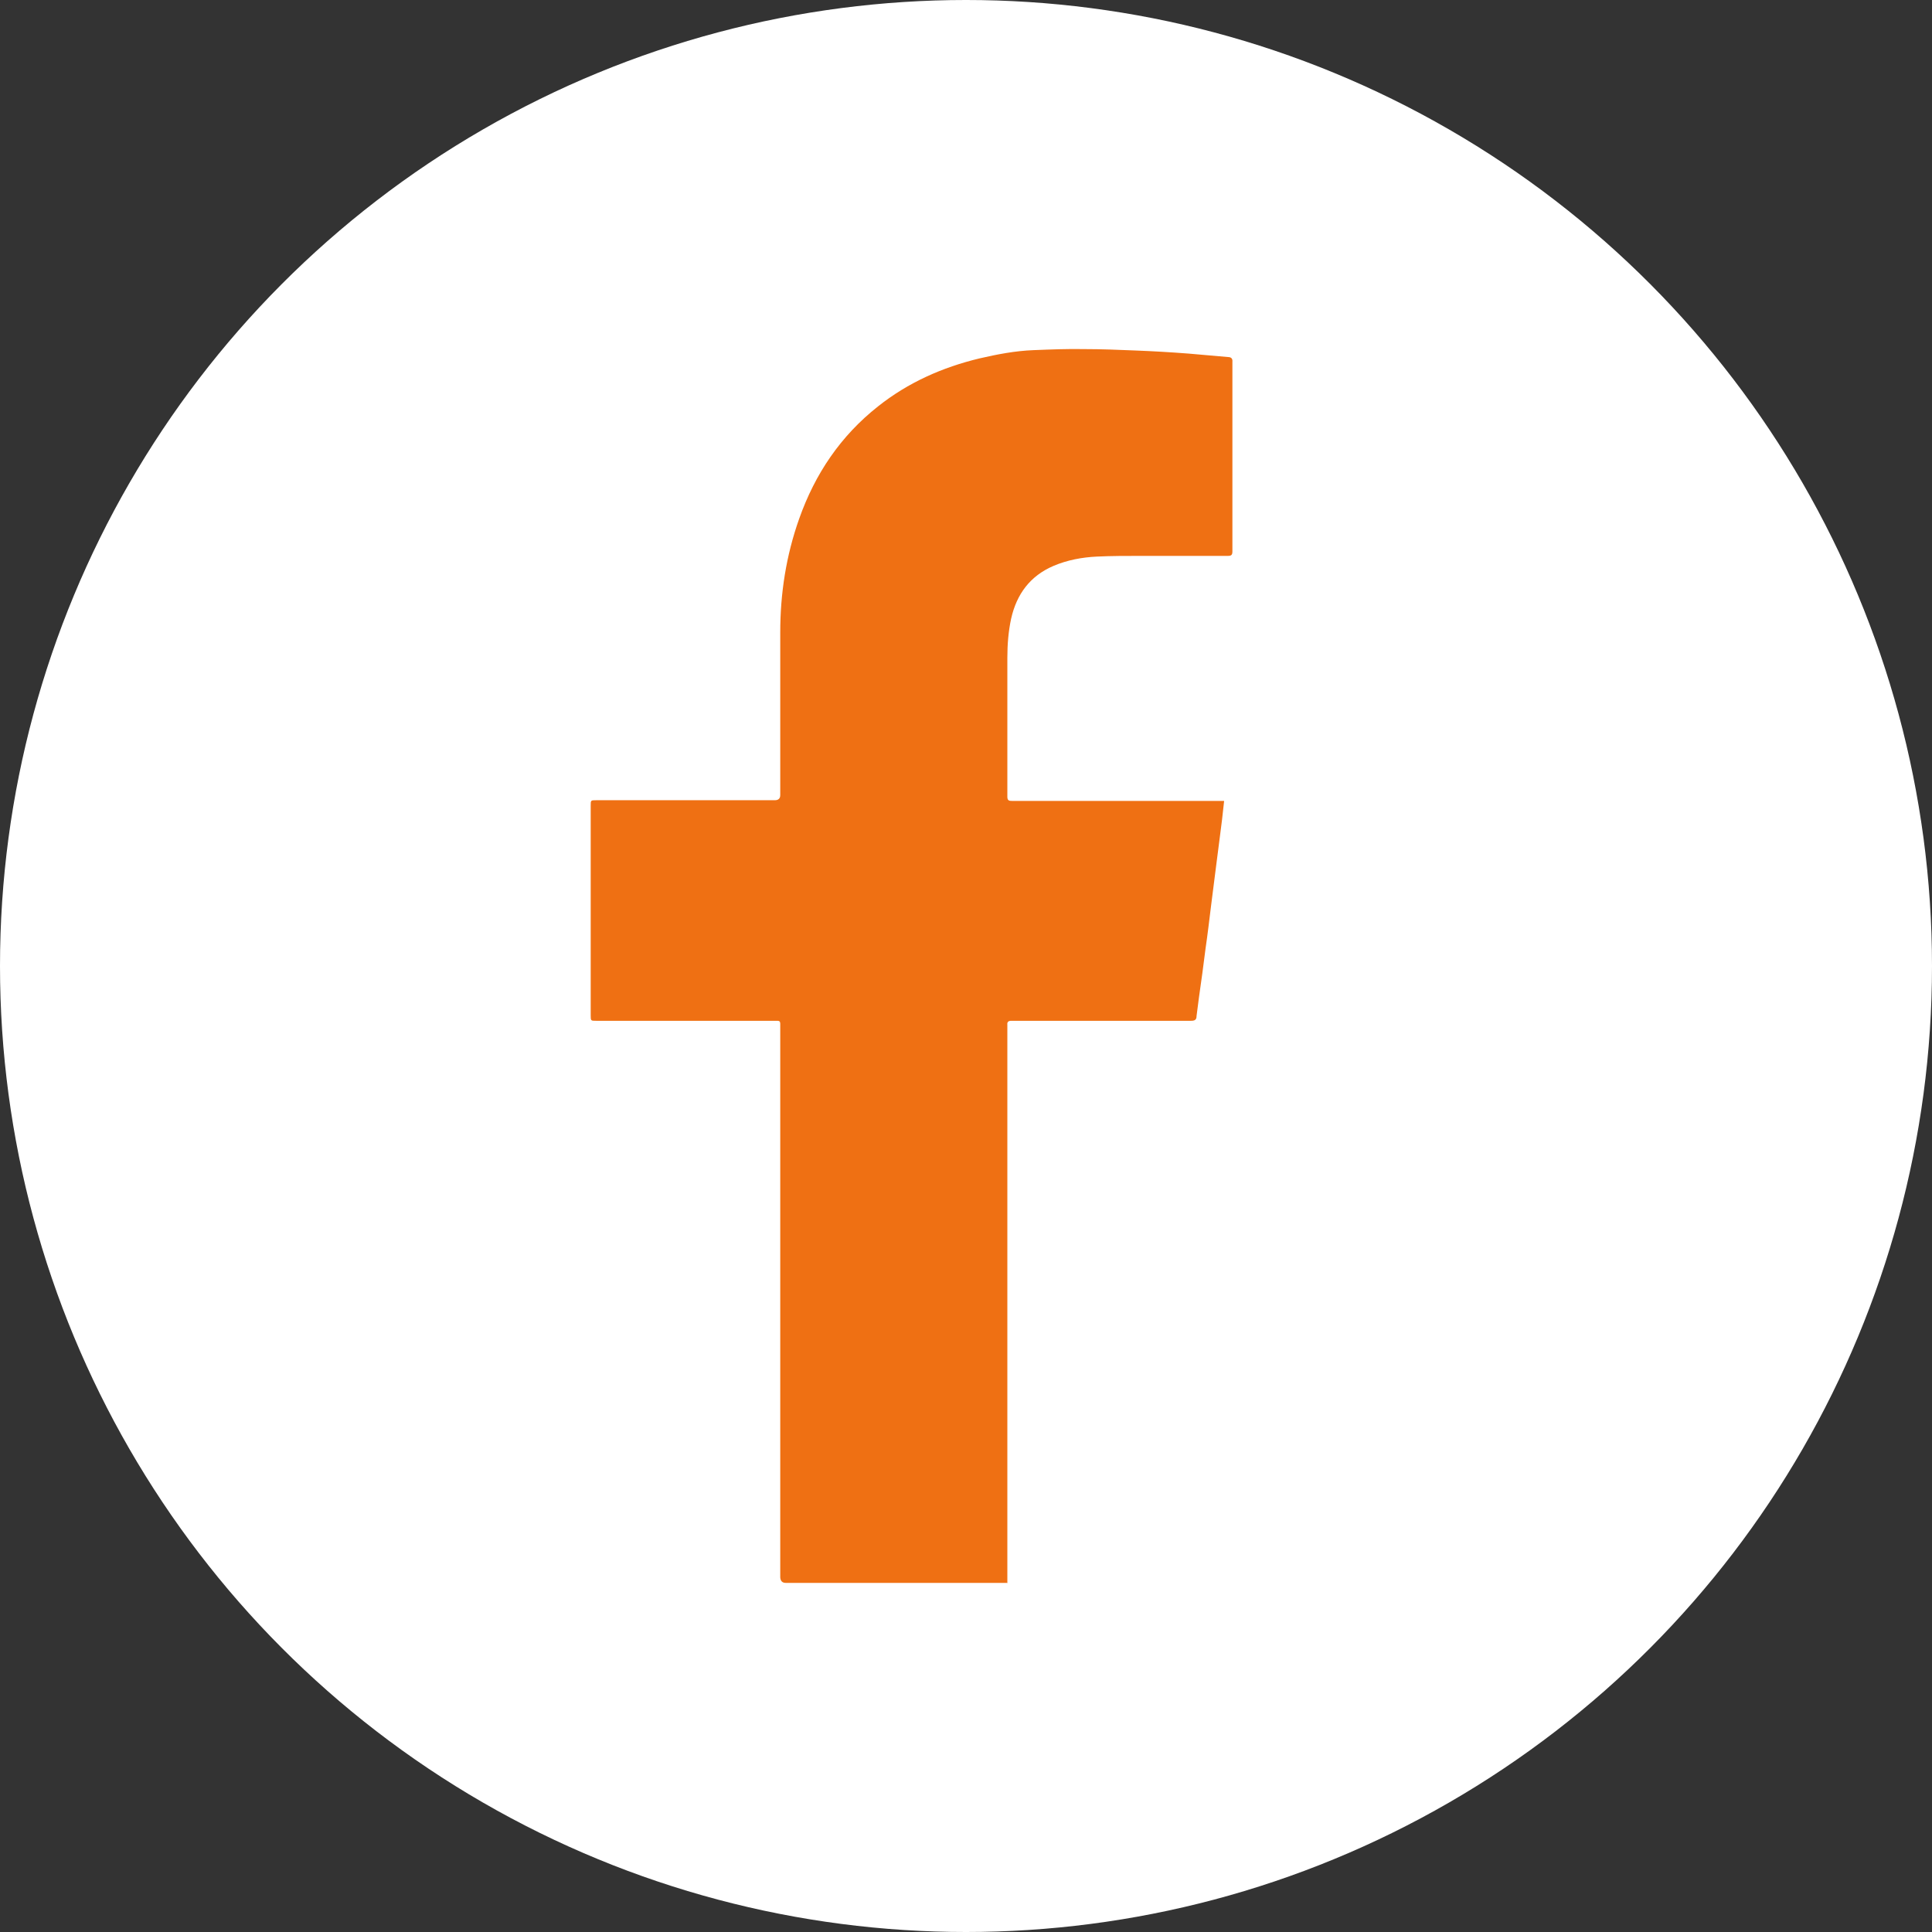
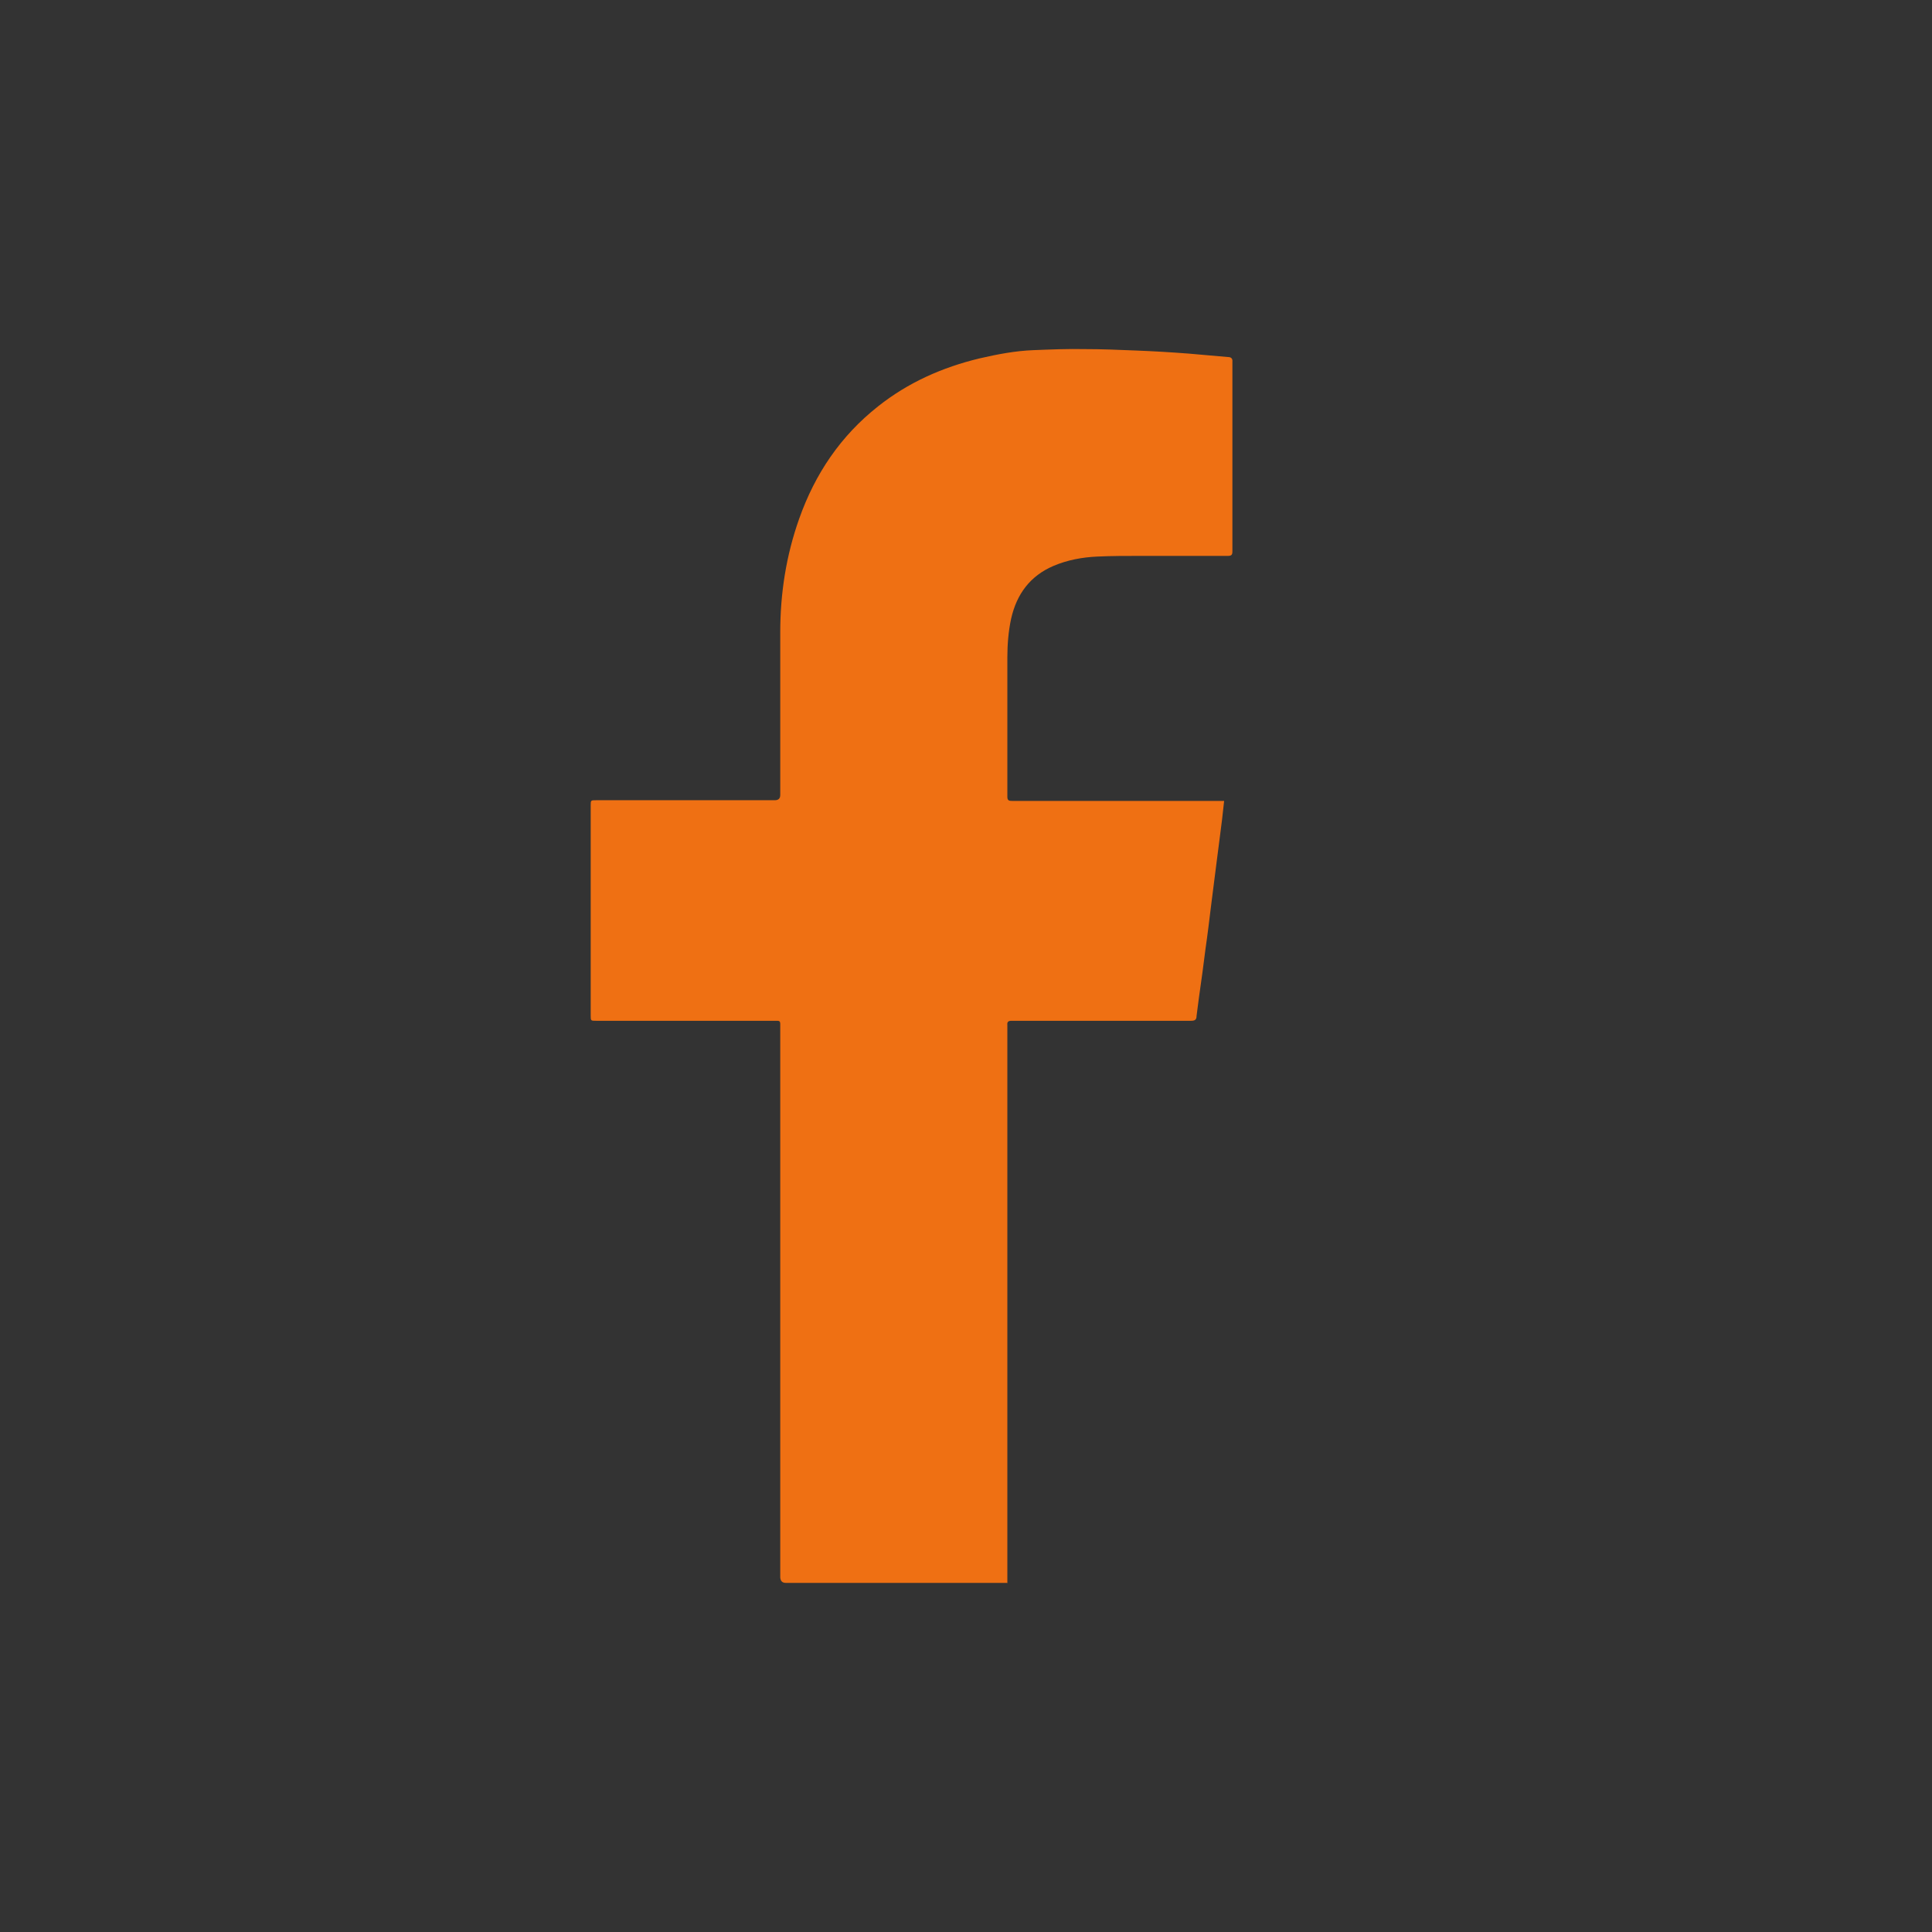
<svg xmlns="http://www.w3.org/2000/svg" id="Calque_2" data-name="Calque 2" viewBox="0 0 56.06 56.06">
  <rect x="0" y="0" width="56.06" height="56.06" fill="#333333" stroke="none" />
  <defs>
    <style>
      .cls-1 {
        fill: #ef7013;
      }

      .cls-1, .cls-2 {
        stroke-width: 0px;
      }

      .cls-2 {
        fill: #fff;
      }
    </style>
  </defs>
  <g id="Planche_3" data-name="Planche 3">
    <g>
-       <circle class="cls-2" cx="28.03" cy="28.03" r="28.03" />
      <path class="cls-1" d="M29.24,45.93c-.06,0-.1,0-.15,0-2.1,0-4.19,0-6.29,0q-.15,0-.16-.16c0-5.32,0-10.64,0-15.96,0-.04,0-.07,0-.11,0-.06-.03-.08-.08-.08-.03,0-.06,0-.1,0-1.72,0-3.44,0-5.16,0-.16,0-.16,0-.16-.16,0-2.03,0-4.05,0-6.08,0-.16,0-.16.16-.16,1.73,0,3.45,0,5.18,0q.16,0,.16-.15c0-1.57,0-3.15,0-4.72,0-1.13.17-2.23.55-3.3.46-1.3,1.2-2.4,2.29-3.26.87-.69,1.86-1.13,2.94-1.39.52-.12,1.04-.22,1.57-.24.5-.02.99-.04,1.49-.03.49,0,.97.02,1.46.04.52.02,1.03.05,1.55.09.38.03.76.07,1.14.1.09,0,.14.04.13.14,0,.03,0,.06,0,.1,0,1.77,0,3.53,0,5.3,0,.03,0,.06,0,.1,0,.1-.03.13-.13.13-.84,0-1.68,0-2.53,0-.42,0-.85,0-1.27.02-.43.02-.86.1-1.26.27-.68.29-1.07.82-1.23,1.53-.08.37-.11.75-.11,1.13,0,1.35,0,2.69,0,4.04,0,.11.05.12.14.12,2,0,3.99,0,5.99,0,.05,0,.1,0,.16,0-.02.19-.04.37-.06.54-.05.42-.11.84-.16,1.25-.05.42-.11.84-.16,1.26-.05.41-.1.83-.16,1.24-.06.47-.12.94-.19,1.41-.02.18-.05.36-.07.54,0,.11-.05.14-.16.14-1.29,0-2.57,0-3.86,0-.45,0-.9,0-1.35,0-.09,0-.13.03-.12.12,0,.04,0,.07,0,.11,0,5.29,0,10.57,0,15.86,0,.07,0,.13,0,.21Z" />
    </g>
  </g>
</svg>